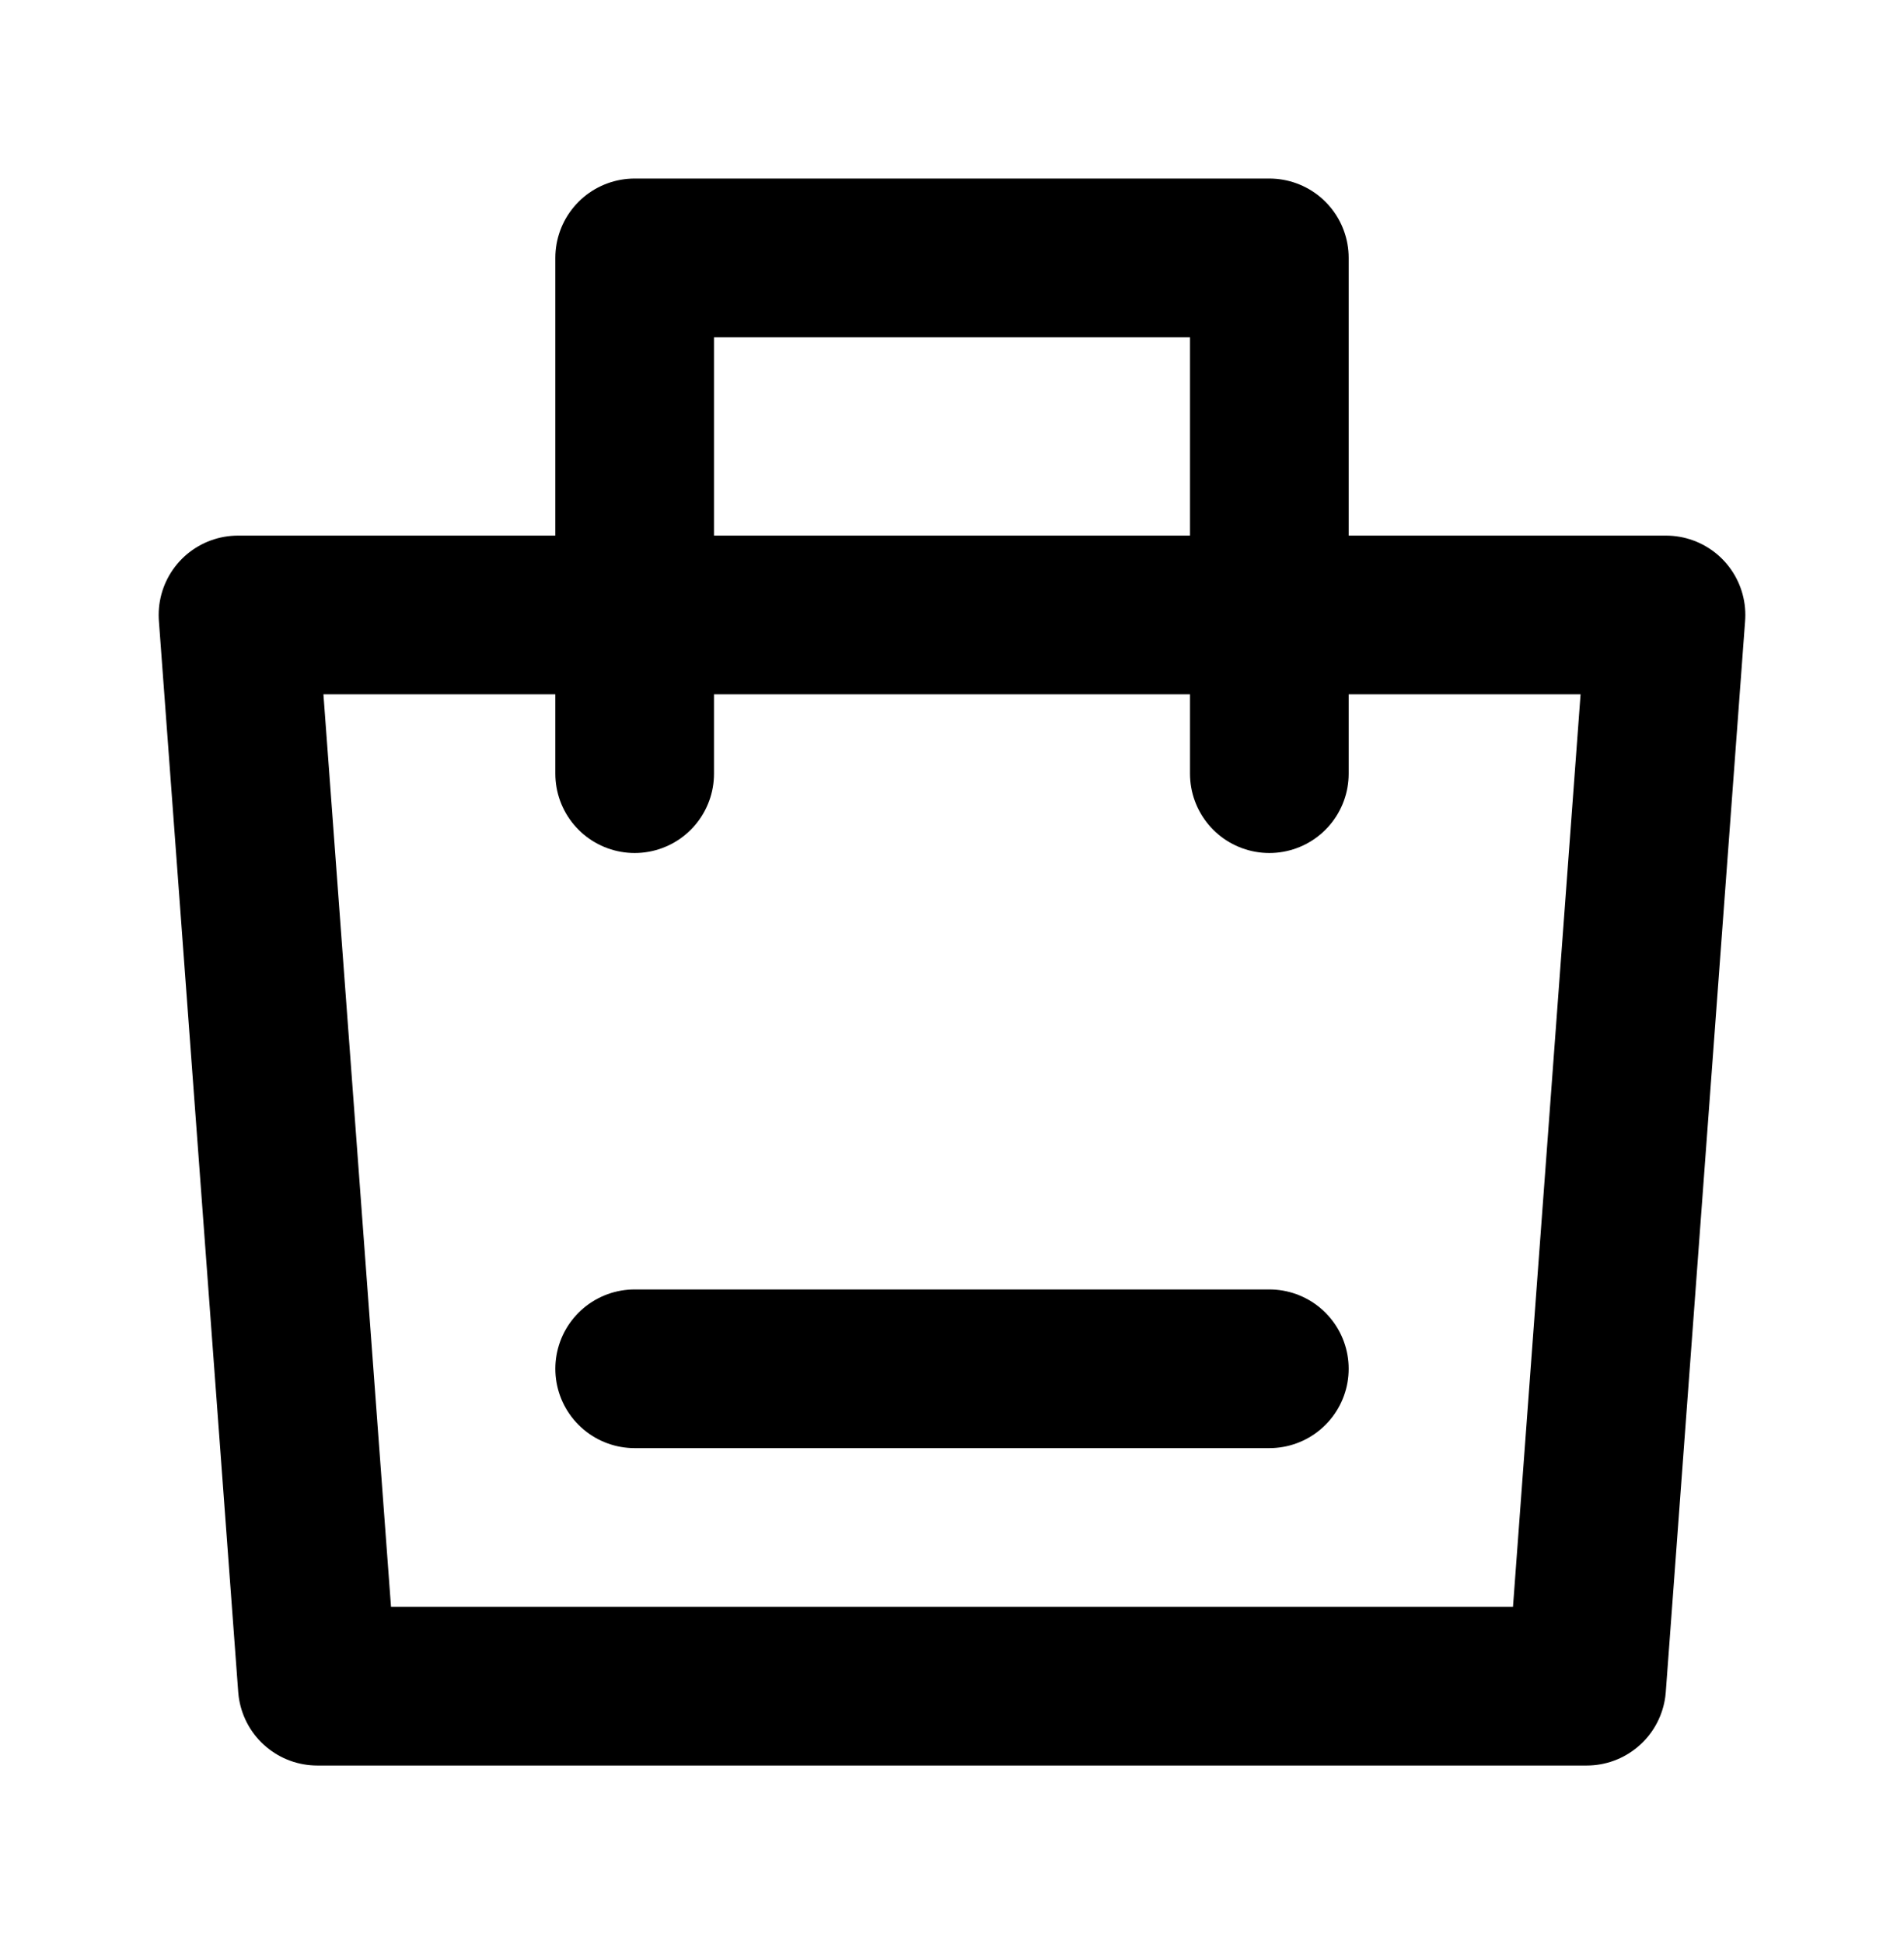
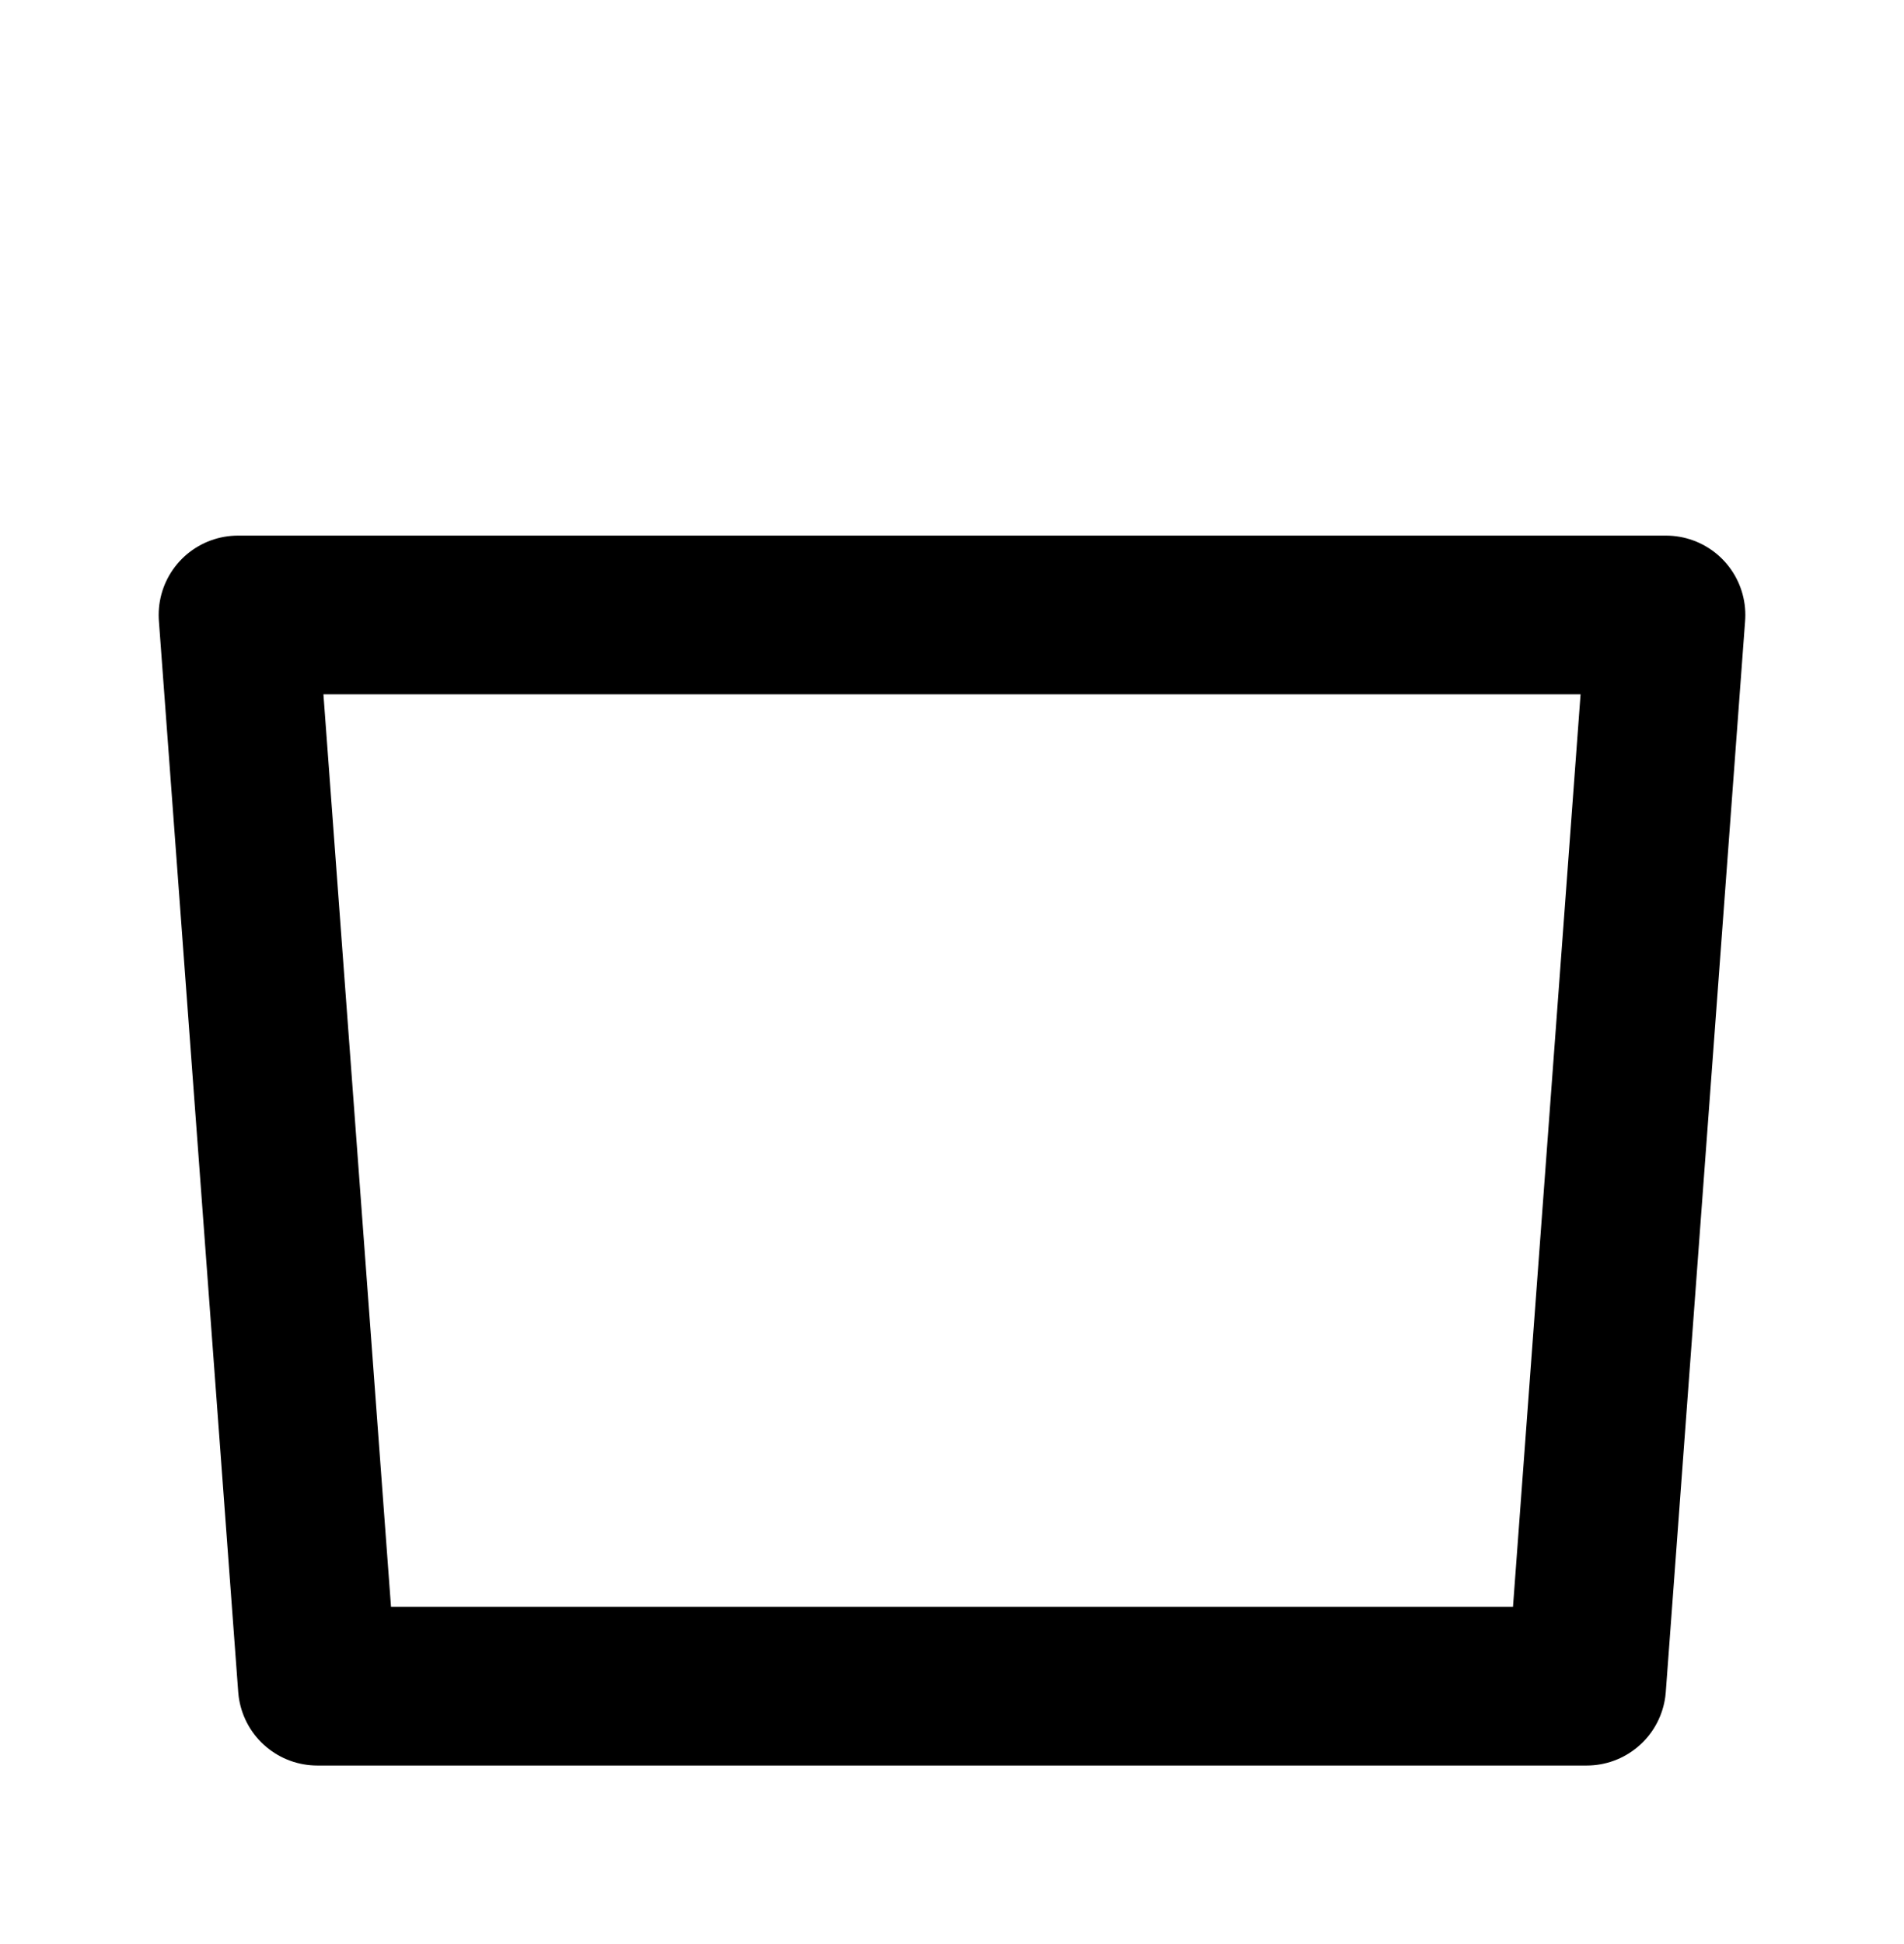
<svg xmlns="http://www.w3.org/2000/svg" width="48" height="49" viewBox="0 0 48 49" fill="none">
  <path d="M6 15.5H42L40 42.5H8L6 15.5Z" stroke="black" stroke-width="4" stroke-linejoin="round" />
-   <path d="M16 19.5V6.5H32V19.5" stroke="black" stroke-width="4" stroke-linecap="round" stroke-linejoin="round" />
-   <path d="M16 34.5H32" stroke="black" stroke-width="4" stroke-linecap="round" />
</svg>